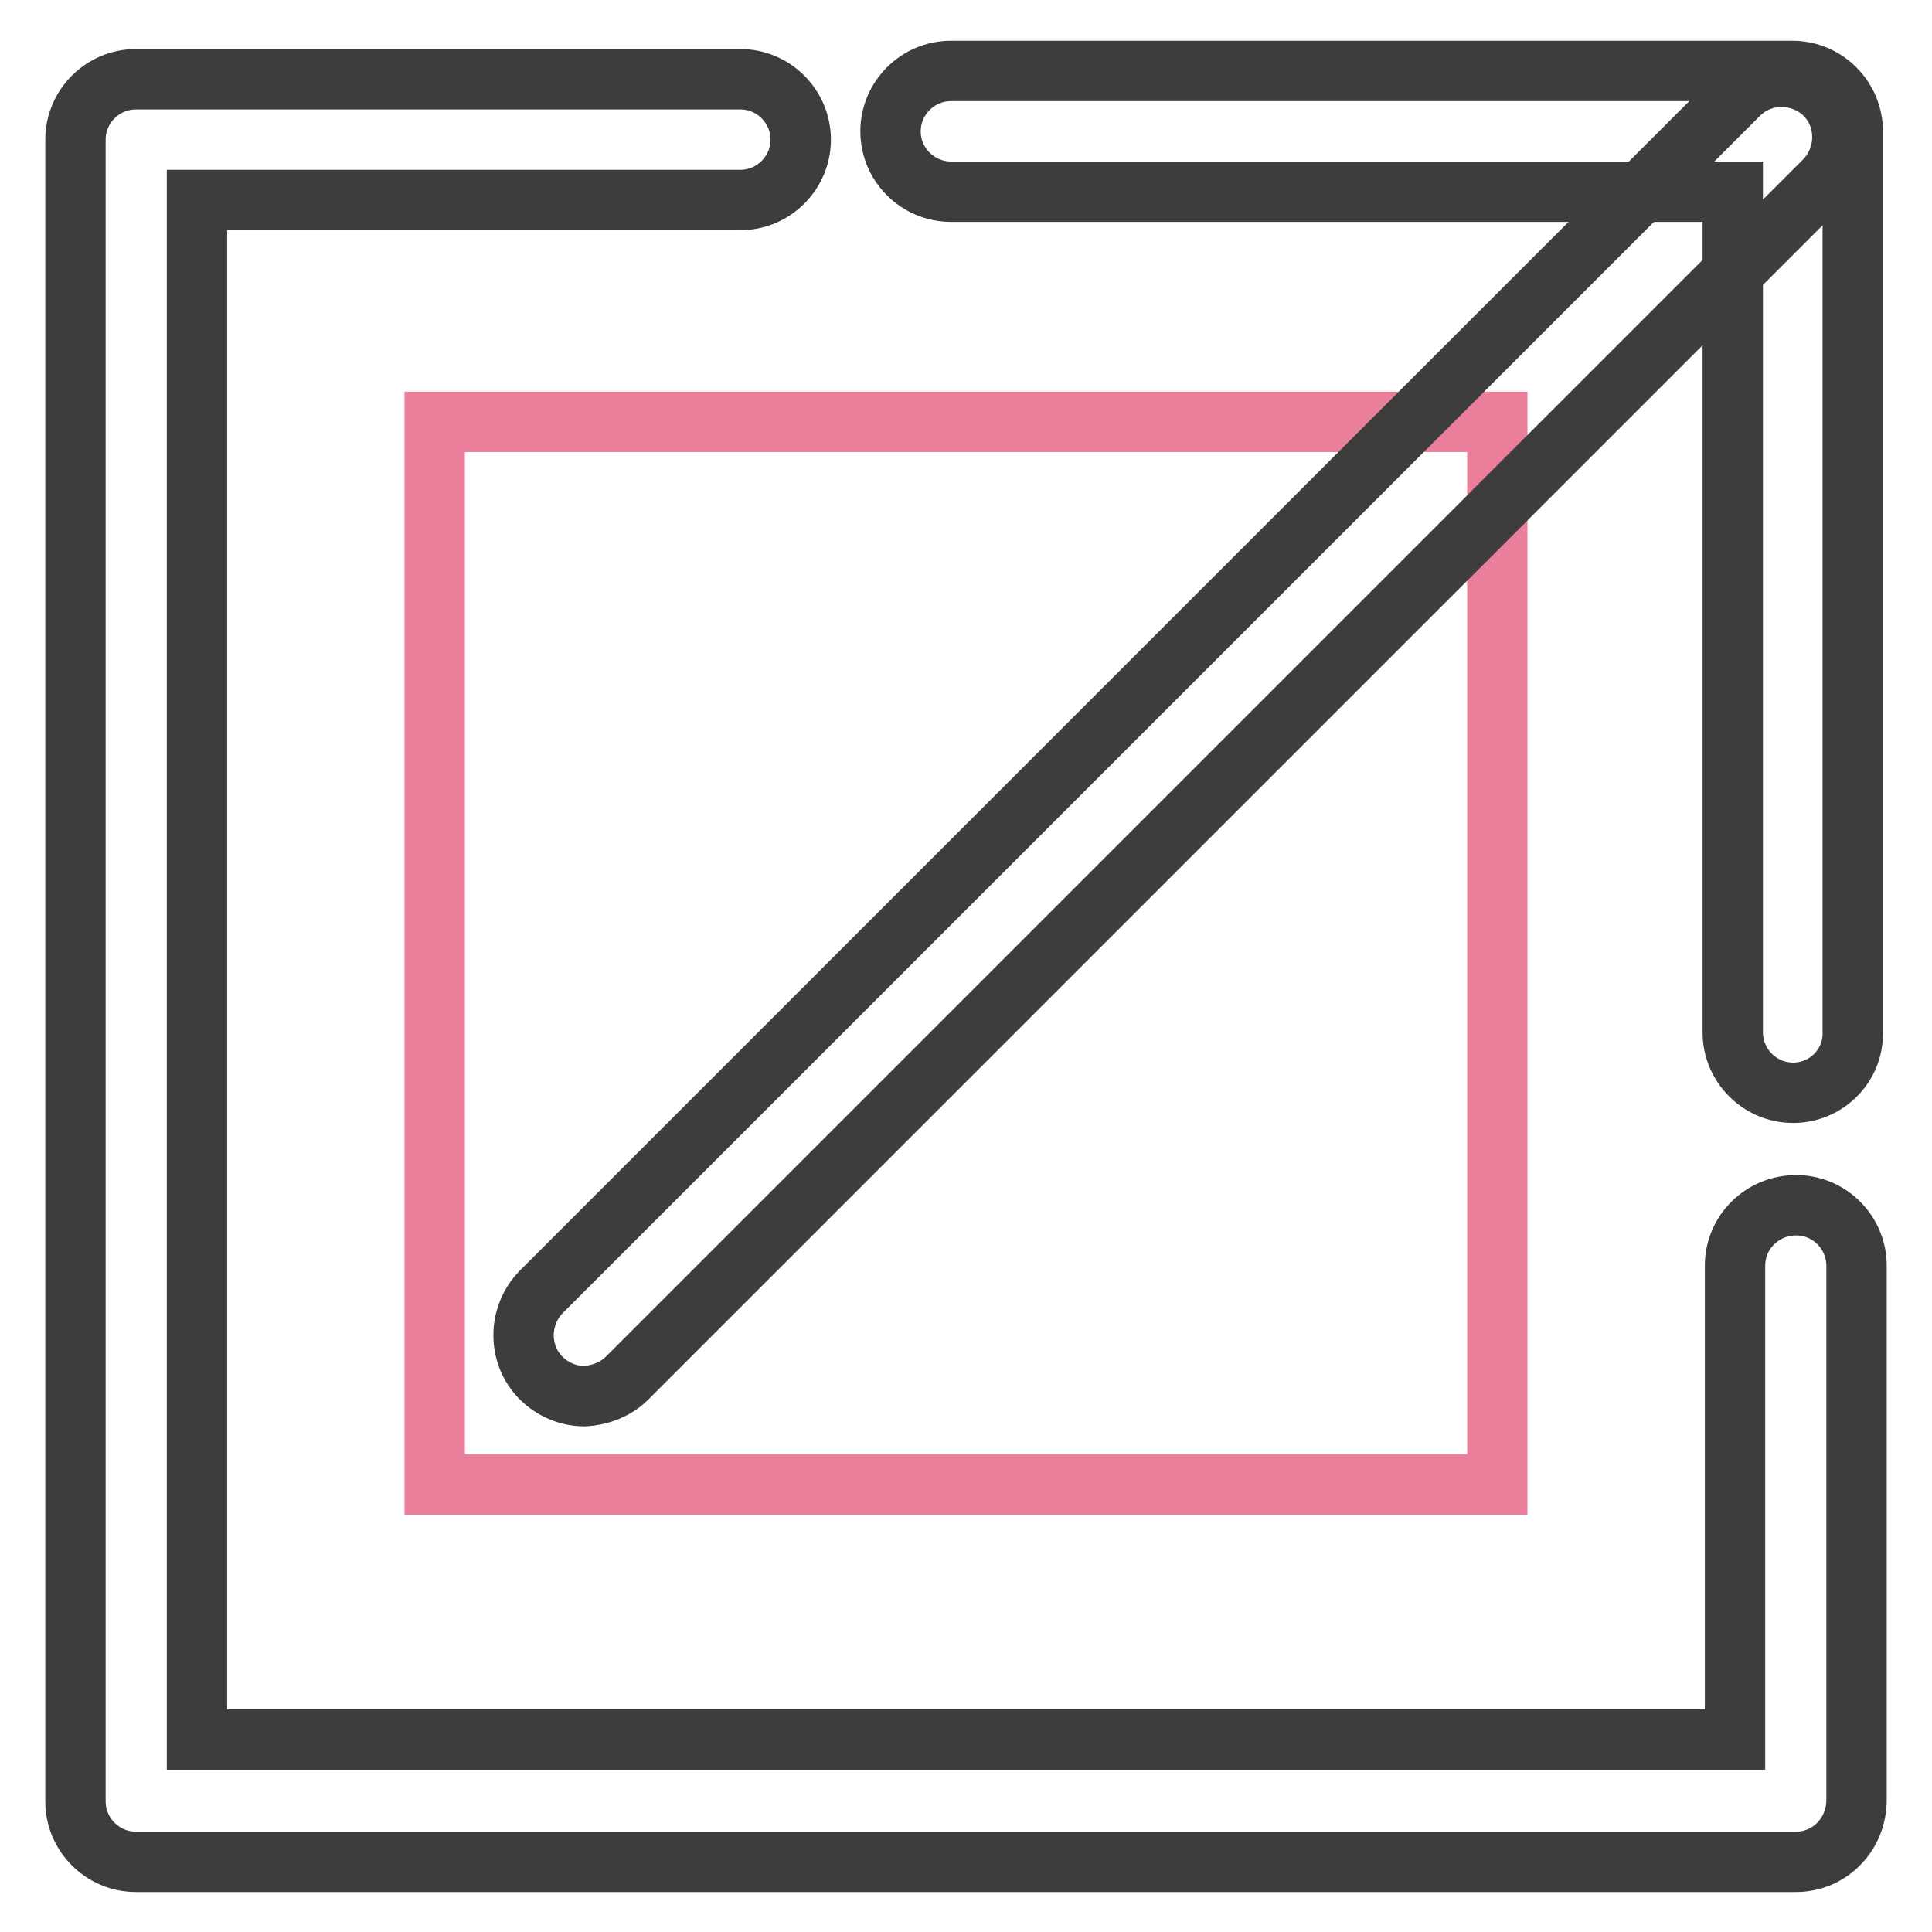
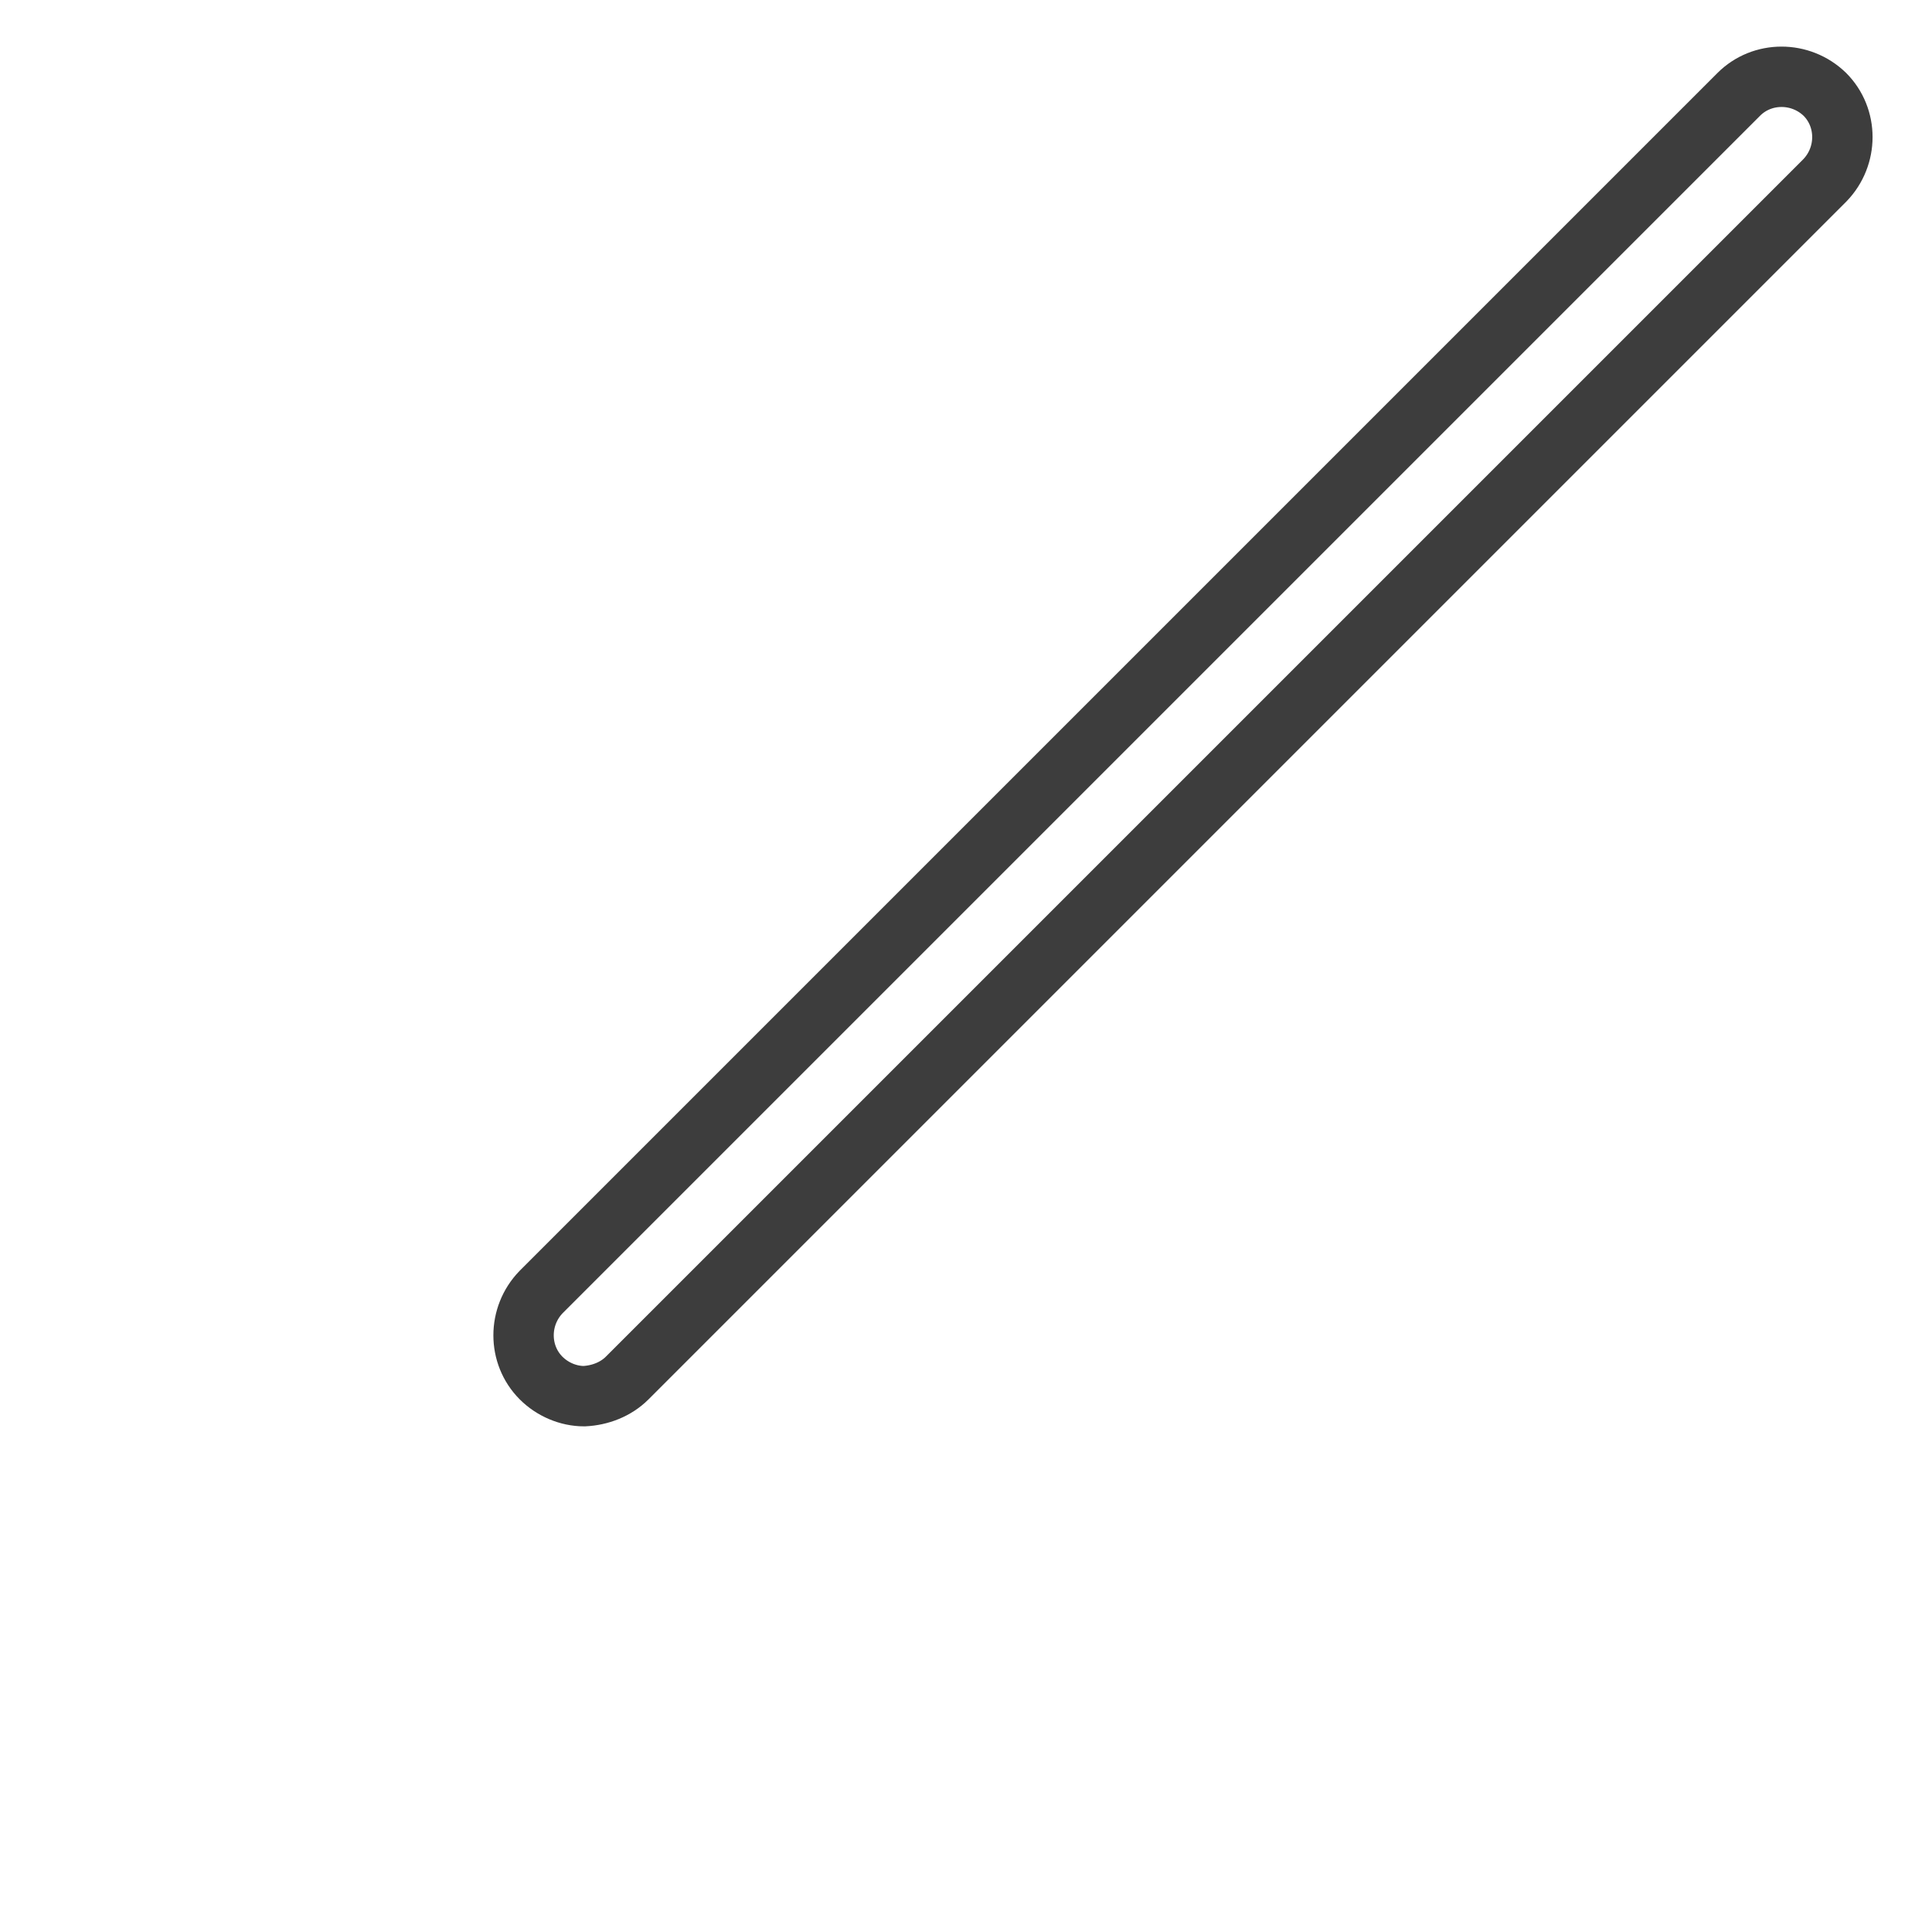
<svg xmlns="http://www.w3.org/2000/svg" version="1.1" x="0px" y="0px" viewBox="0 0 256 256" enable-background="new 0 0 256 256" xml:space="preserve">
  <g>
-     <path stroke-width="8" fill-opacity="0" stroke="#ea7f9b" d="M57.6,55.9h140.8v140.8H57.6V55.9z" />
-     <path stroke-width="8" fill-opacity="0" stroke="#3d3d3d" d="M238,246.7H18c-4.4,0-8-3.6-8-8V18.5c0-4.4,3.6-8,8-8h80.1c4.4,0,8,3.6,8,8c0,4.4-3.6,8-8,8H26.1v204h203.8 v-62.8c0-4.4,3.6-8,8.1-8c4.4,0,8,3.6,8,8v70.8C246,243.1,242.4,246.7,238,246.7z" />
    <path stroke-width="8" fill-opacity="0" stroke="#3d3d3d" d="M77.4,185c-2.1,0-4.2-0.9-5.7-2.4c-3.1-3.1-3.1-8.2,0-11.4c0,0,0,0,0,0L230.4,12.5c3.1-3.1,8.2-3.1,11.4,0 c3.1,3.1,3.1,8.2,0,11.4l0,0L83.1,182.6C81.6,184.1,79.5,184.9,77.4,185z" />
-     <path stroke-width="8" fill-opacity="0" stroke="#3d3d3d" d="M237.6,144.8c-4.4,0-8-3.6-8-8V25.4H126c-4.4,0-8-3.6-8-8c0-4.4,3.6-8,8-8h111.5c4.4,0,8,3.6,8,8v119.4 C245.6,141.2,242,144.8,237.6,144.8L237.6,144.8z" />
  </g>
</svg>